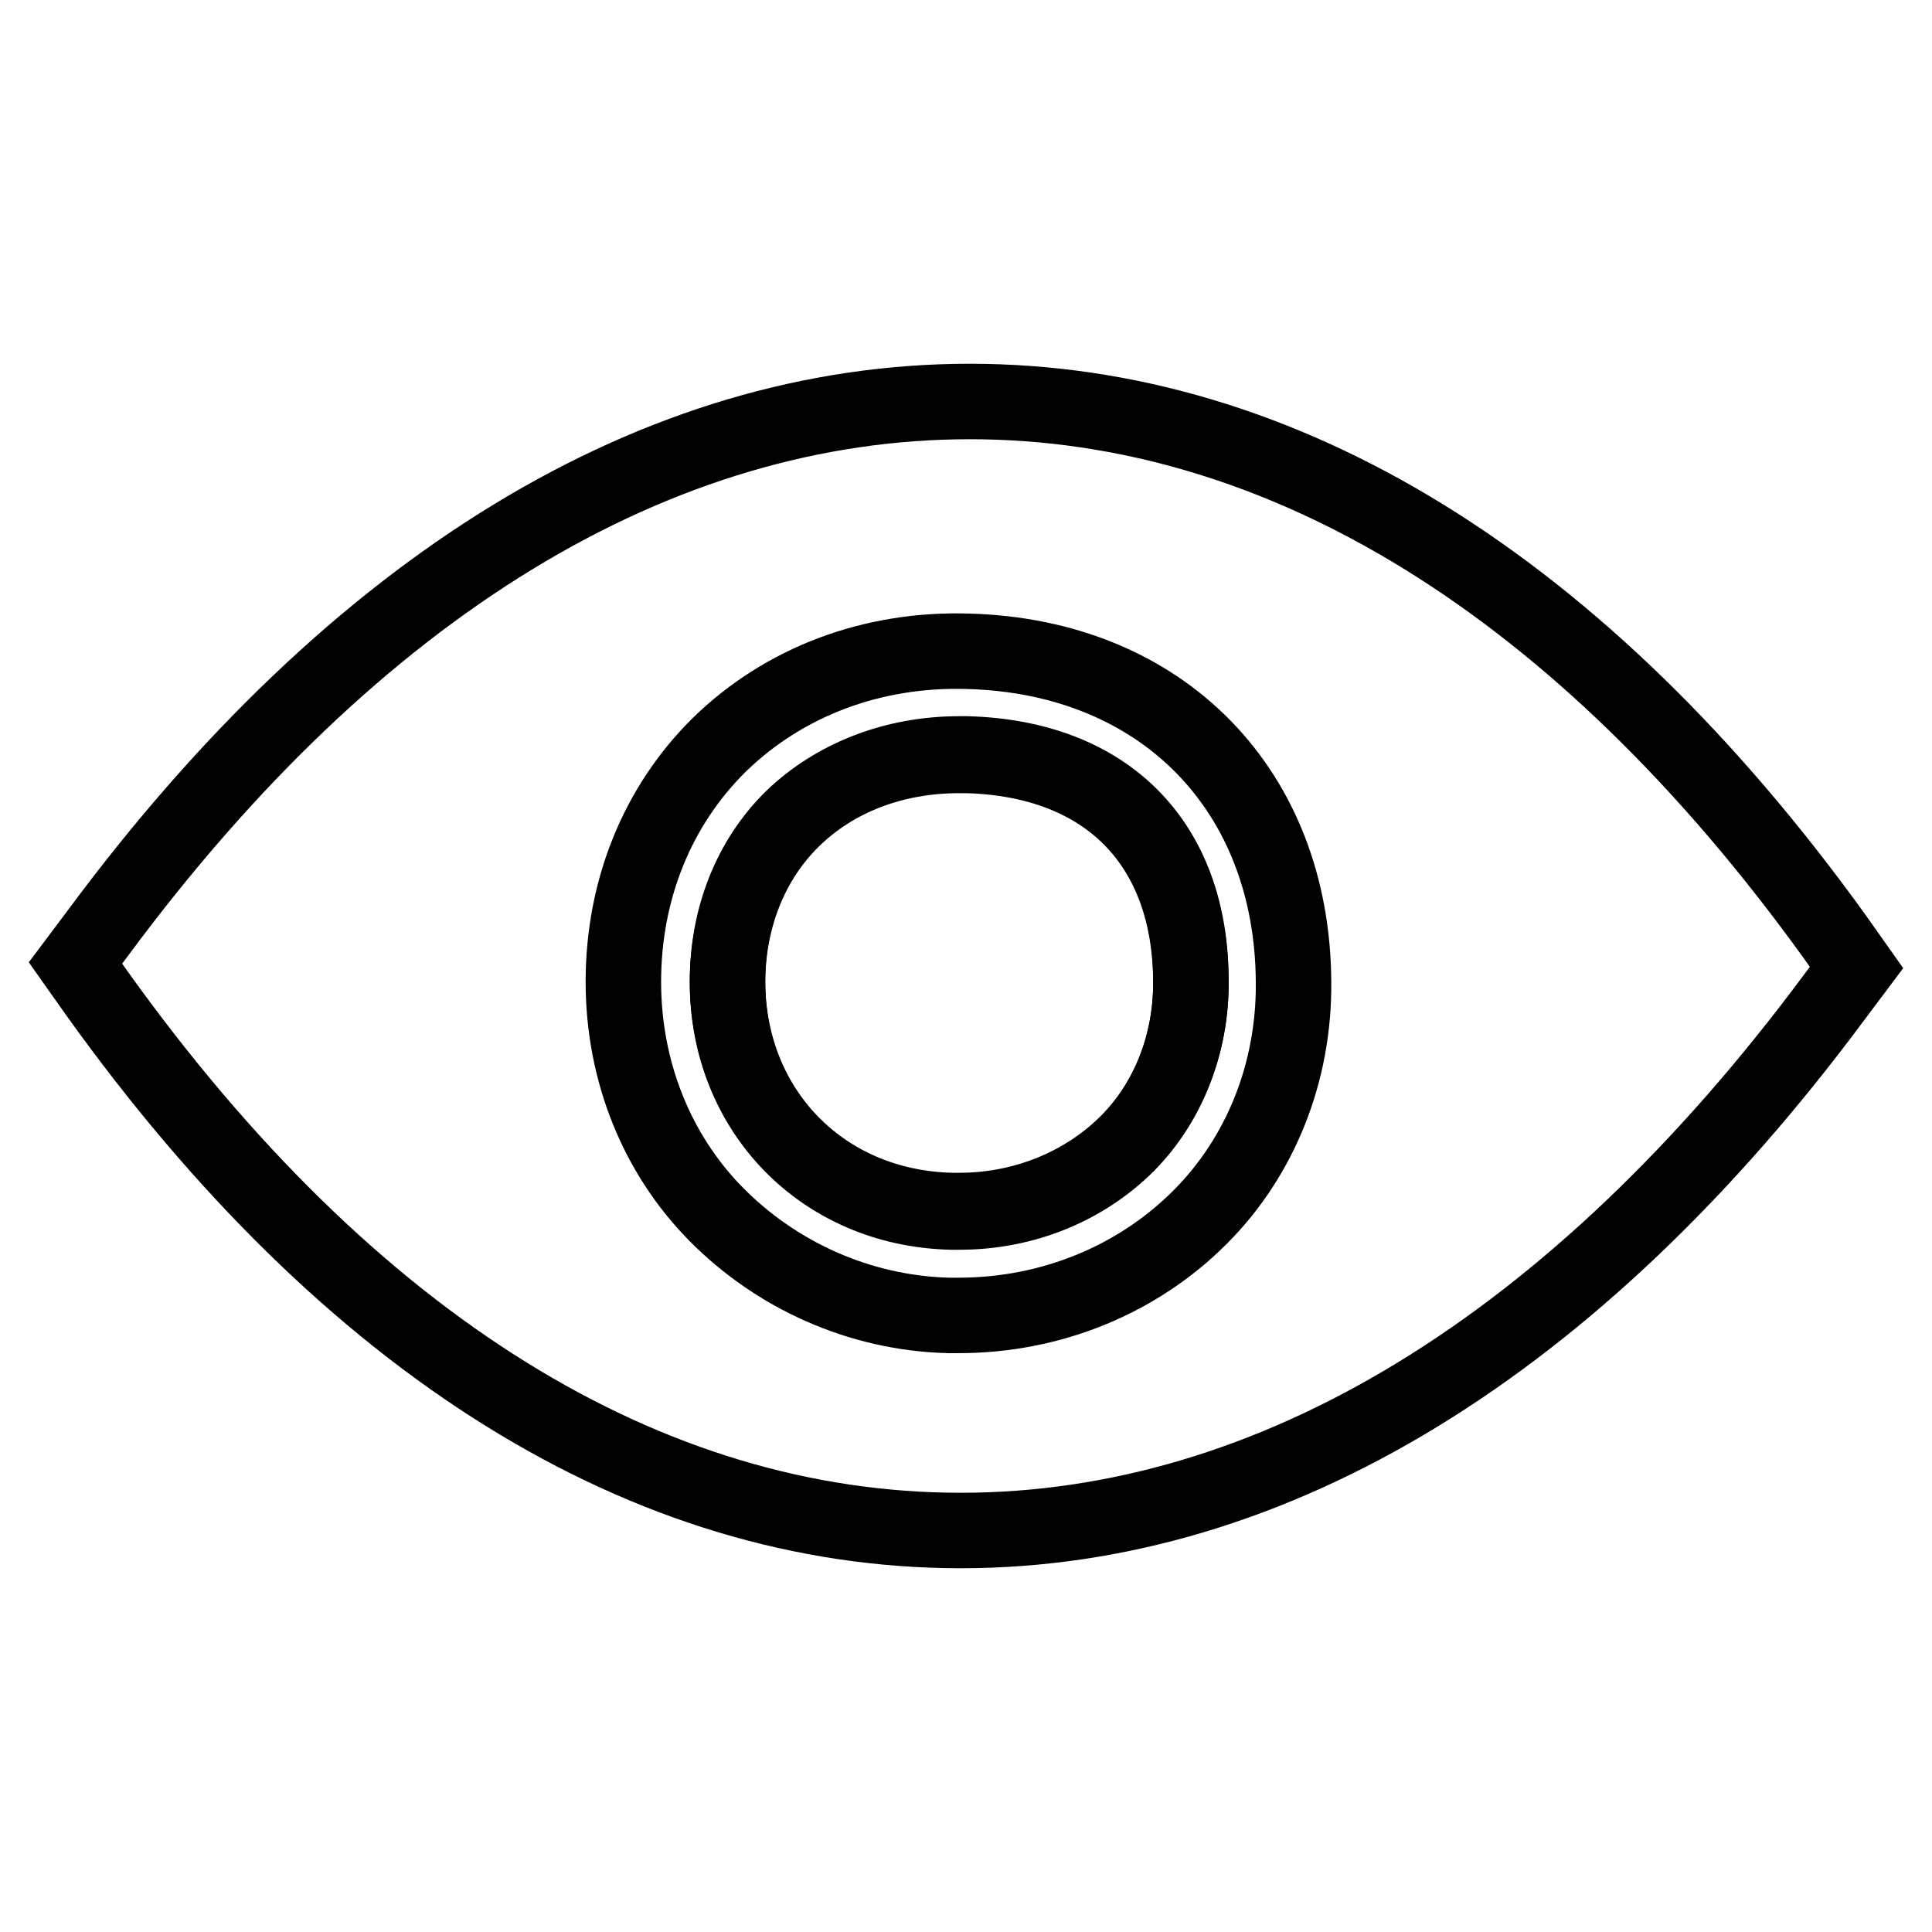
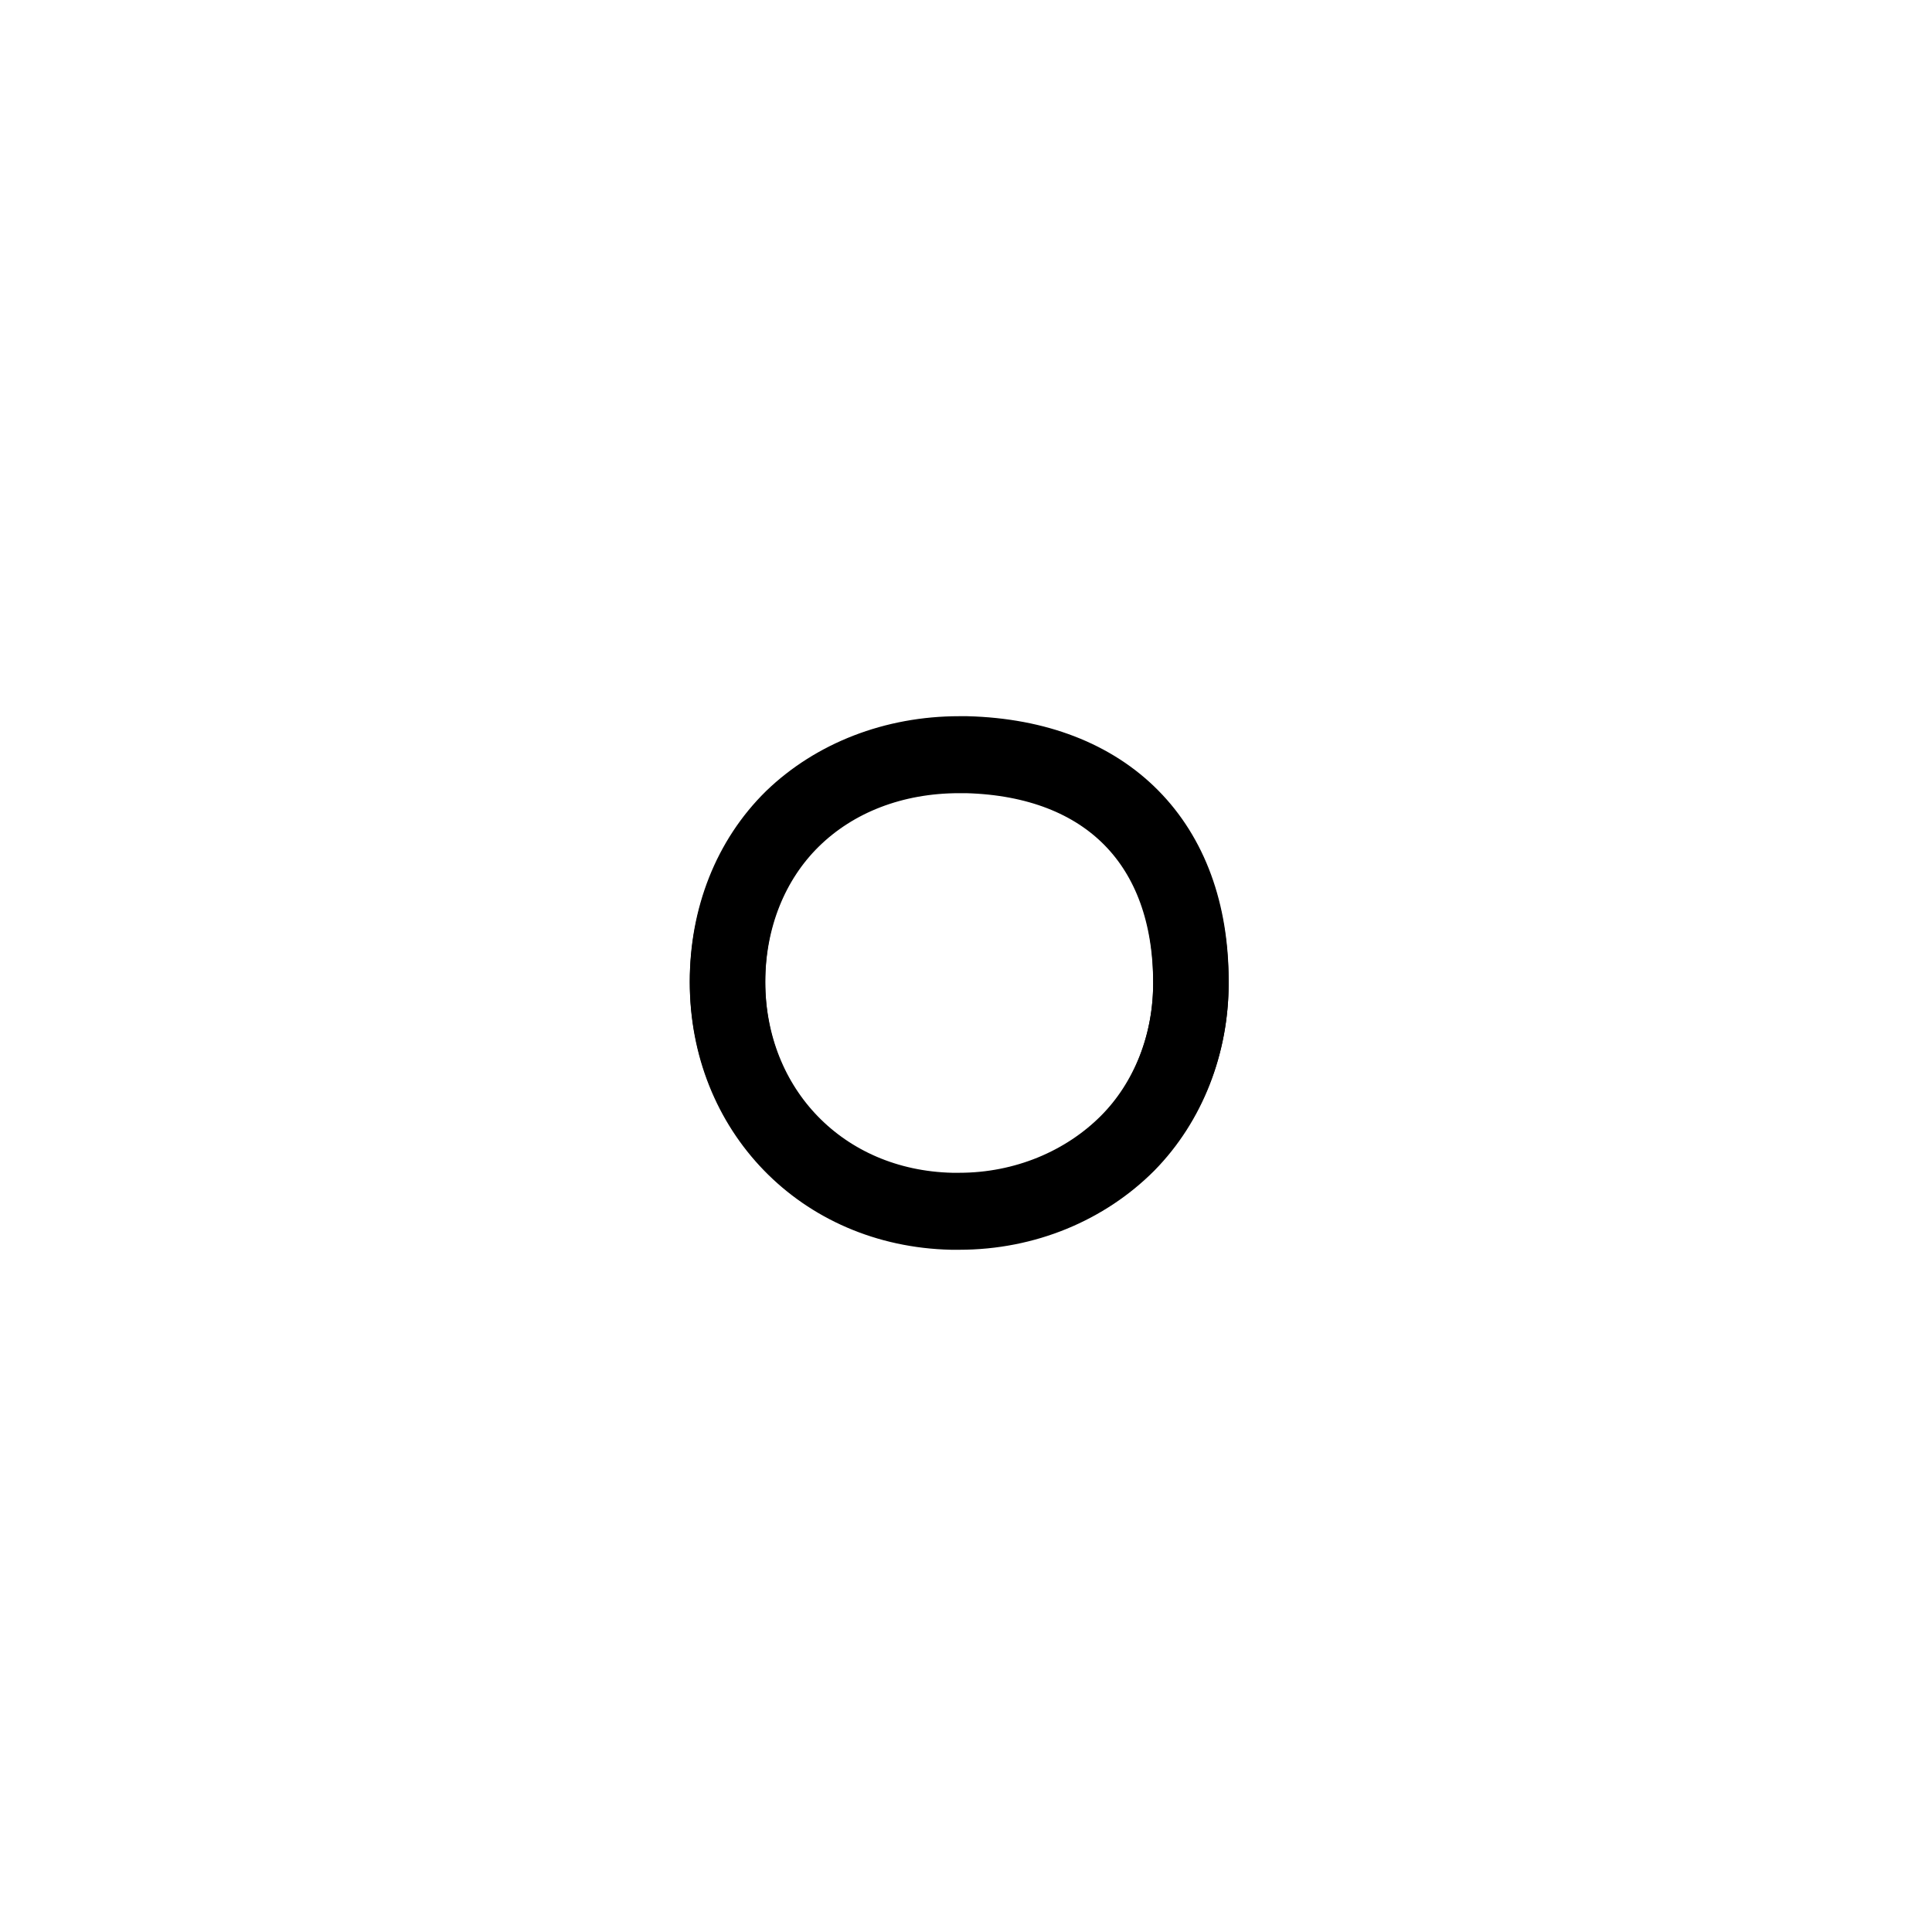
<svg xmlns="http://www.w3.org/2000/svg" version="1.1" x="0px" y="0px" viewBox="0 0 256 256" enable-background="new 0 0 256 256" xml:space="preserve">
  <g>
    <g>
      <path stroke-width="10" fill-opacity="0" stroke="#000000" d="M128.1,99.9c-0.3,0-0.7,0-1,0c-8.6,0-16.5,3.1-22.1,8.5c-5.6,5.5-8.6,13.2-8.6,21.6c0,17,12.5,30,29.7,30.4c0.3,0,0.7,0,1,0l0,0c8.7,0,16.7-3.4,22.3-9c5.4-5.4,8.5-13.2,8.4-21.5C157.8,111.7,146.7,100.4,128.1,99.9z" />
-       <path stroke-width="10" fill-opacity="0" stroke="#000000" d="M243.1,124.1C209.6,77.6,170,53.2,128.5,53.2c-41.3,0-81.3,24.2-115.5,70.4l-3,4l2.9,4.1c33.3,46.5,72.8,71.1,114.4,71.1c41.3,0,81.4-24.4,115.7-70.6l3-4L243.1,124.1z M159,161.3c-8.2,8.2-19.6,13-32,13l0,0c-0.4,0-0.9,0-1.3,0c-11.9-0.3-22.9-5.4-30.8-13.4c-7.9-8-12.3-19-12.3-30.8c0-12.2,4.5-23.3,12.7-31.4c8.5-8.3,20.2-12.8,33-12.4c25.7,0.7,43,18.4,43.1,43.9C171.5,142,167.1,153.2,159,161.3z" />
      <path stroke-width="10" fill-opacity="0" stroke="#000000" d="M149.4,151.6c-5.6,5.6-13.5,9-22.3,9l0,0c-0.3,0-0.7,0-1,0c-17.2-0.4-29.7-13.5-29.7-30.4c0-8.5,3.1-16.2,8.6-21.6c5.6-5.5,13.4-8.5,22.1-8.5c0.3,0,0.7,0,1,0c18.6,0.5,29.7,11.8,29.7,30.2C157.8,138.4,154.8,146.1,149.4,151.6z" />
    </g>
  </g>
</svg>